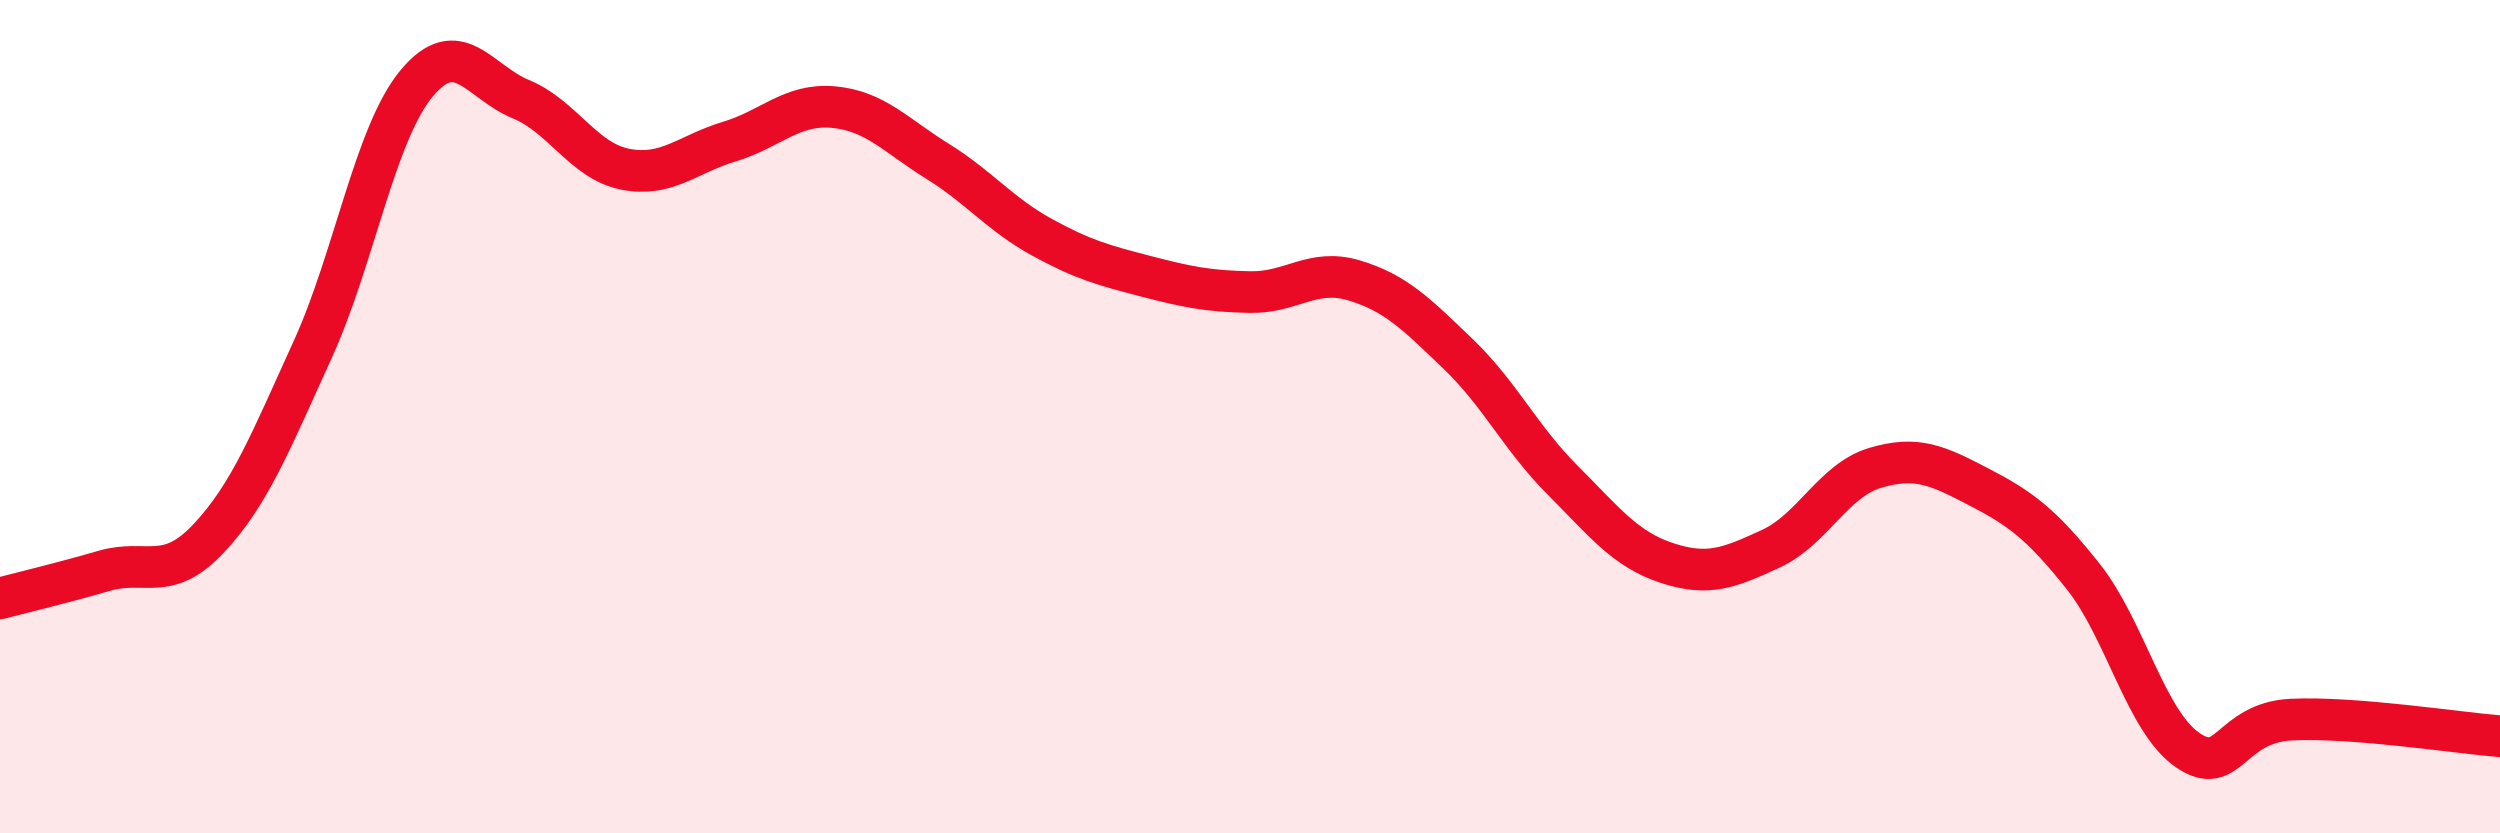
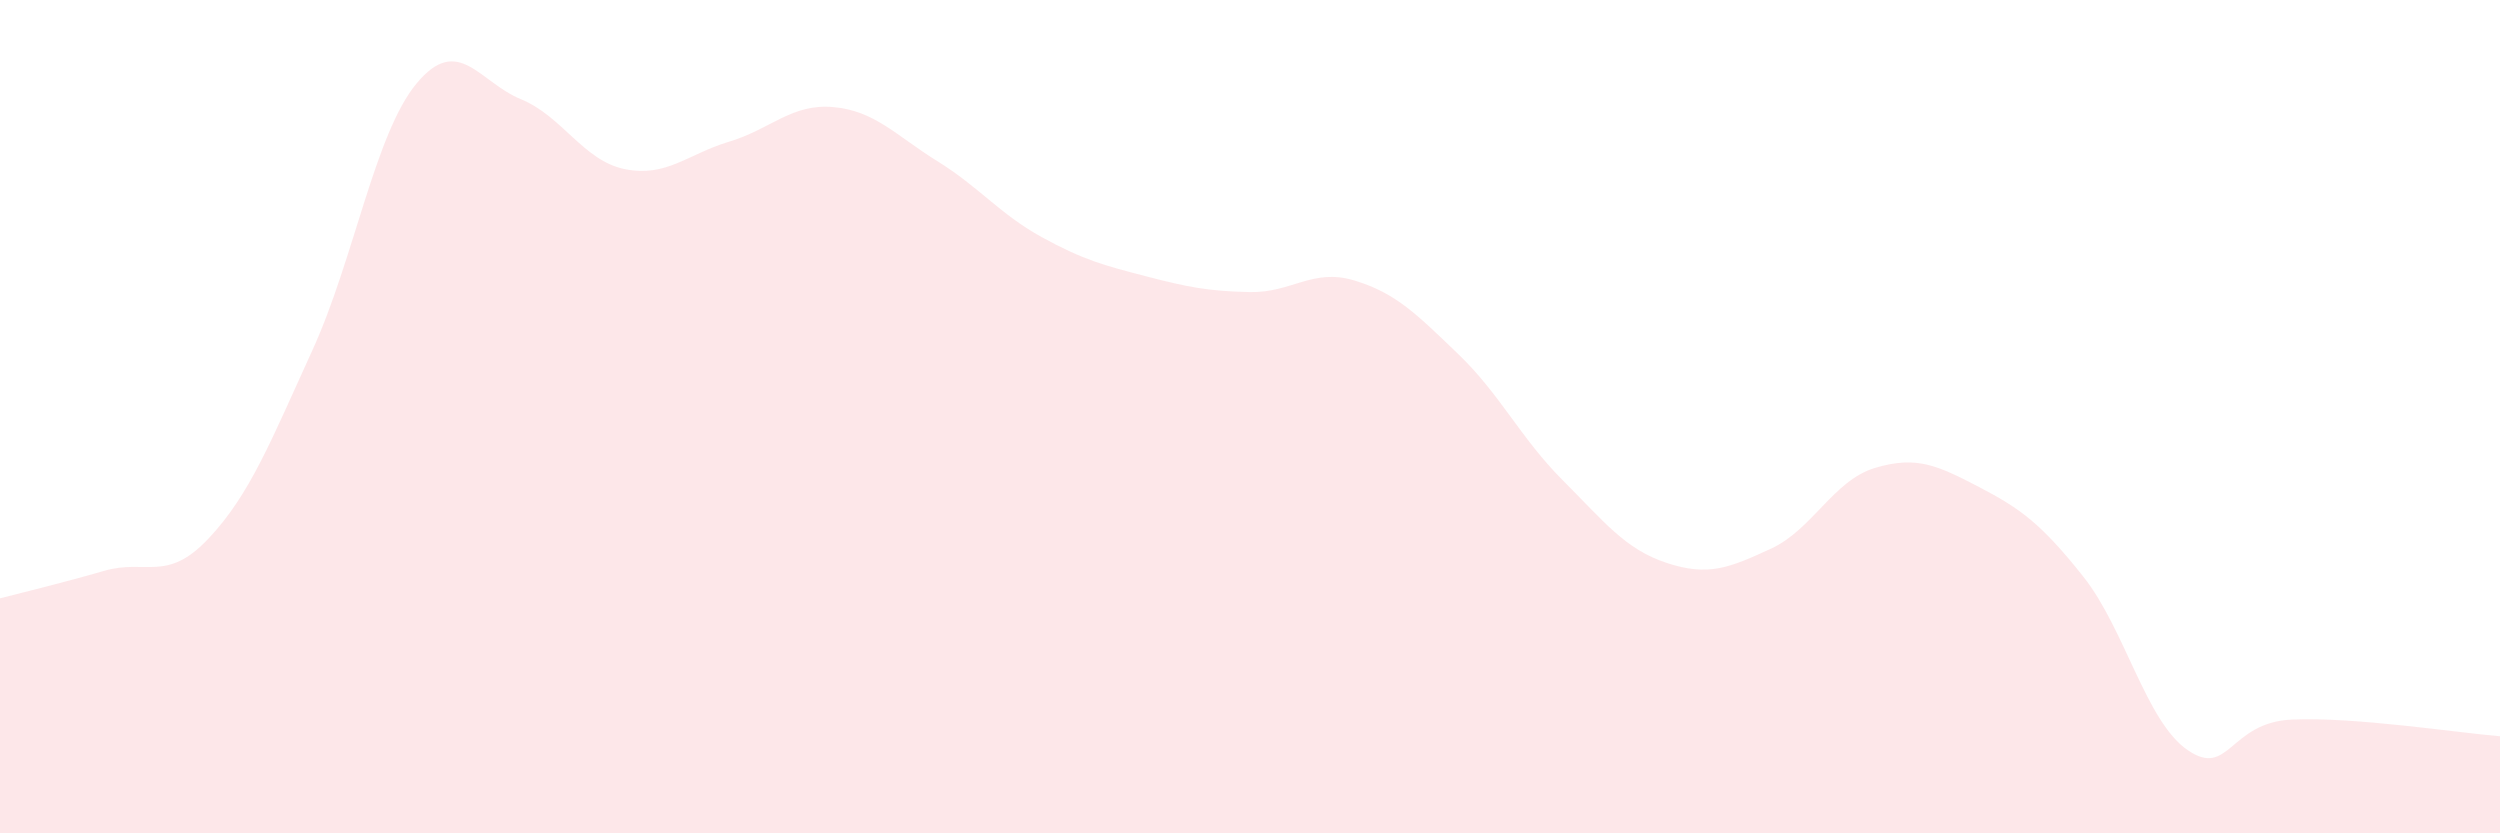
<svg xmlns="http://www.w3.org/2000/svg" width="60" height="20" viewBox="0 0 60 20">
  <path d="M 0,14.36 C 0.5,14.23 1.5,13.99 2.5,13.7 C 3.5,13.41 4,13.99 5,12.93 C 6,11.87 6.5,10.59 7.5,8.4 C 8.5,6.21 9,3.2 10,2 C 11,0.8 11.5,1.97 12.5,2.38 C 13.5,2.79 14,3.86 15,4.06 C 16,4.26 16.5,3.7 17.5,3.4 C 18.5,3.1 19,2.48 20,2.57 C 21,2.66 21.5,3.25 22.5,3.87 C 23.5,4.49 24,5.14 25,5.69 C 26,6.24 26.5,6.37 27.5,6.63 C 28.5,6.89 29,6.99 30,7.01 C 31,7.03 31.5,6.43 32.5,6.73 C 33.5,7.03 34,7.54 35,8.5 C 36,9.46 36.5,10.52 37.5,11.52 C 38.5,12.52 39,13.18 40,13.51 C 41,13.84 41.5,13.63 42.5,13.17 C 43.5,12.71 44,11.53 45,11.23 C 46,10.93 46.5,11.17 47.5,11.69 C 48.5,12.21 49,12.58 50,13.84 C 51,15.1 51.5,17.31 52.5,18 C 53.5,18.69 53.5,17.34 55,17.27 C 56.5,17.2 59,17.59 60,17.67L60 20L0 20Z" fill="#EB0A25" opacity="0.1" stroke-linecap="round" stroke-linejoin="round" />
-   <path d="M 0,14.36 C 0.5,14.23 1.5,13.99 2.5,13.7 C 3.5,13.41 4,13.99 5,12.93 C 6,11.87 6.5,10.59 7.5,8.4 C 8.5,6.21 9,3.2 10,2 C 11,0.8 11.5,1.97 12.5,2.38 C 13.5,2.79 14,3.86 15,4.06 C 16,4.26 16.5,3.7 17.5,3.4 C 18.5,3.1 19,2.48 20,2.57 C 21,2.66 21.5,3.25 22.5,3.87 C 23.5,4.49 24,5.14 25,5.69 C 26,6.24 26.5,6.37 27.5,6.63 C 28.5,6.89 29,6.99 30,7.01 C 31,7.03 31.5,6.43 32.5,6.73 C 33.5,7.03 34,7.54 35,8.5 C 36,9.46 36.5,10.52 37.5,11.52 C 38.5,12.52 39,13.18 40,13.51 C 41,13.84 41.5,13.63 42.5,13.17 C 43.5,12.71 44,11.53 45,11.23 C 46,10.93 46.5,11.17 47.5,11.69 C 48.5,12.21 49,12.58 50,13.84 C 51,15.1 51.5,17.31 52.5,18 C 53.5,18.69 53.5,17.34 55,17.27 C 56.5,17.2 59,17.59 60,17.67" stroke="#EB0A25" stroke-width="1" fill="none" stroke-linecap="round" stroke-linejoin="round" />
</svg>